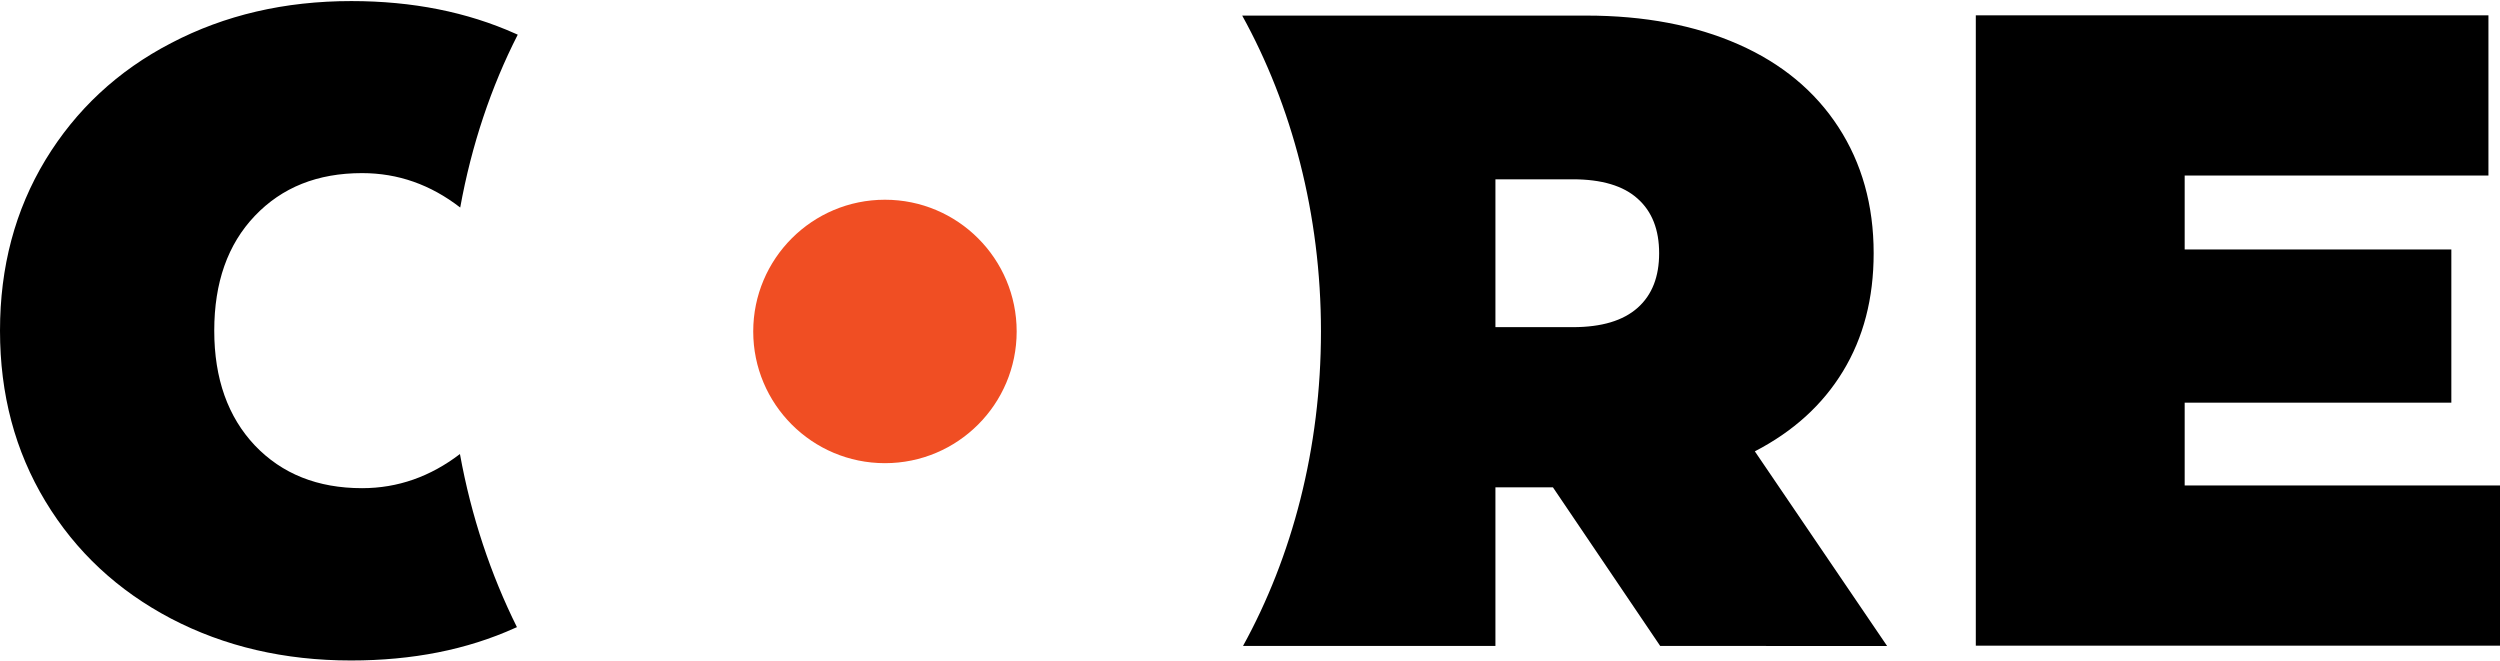
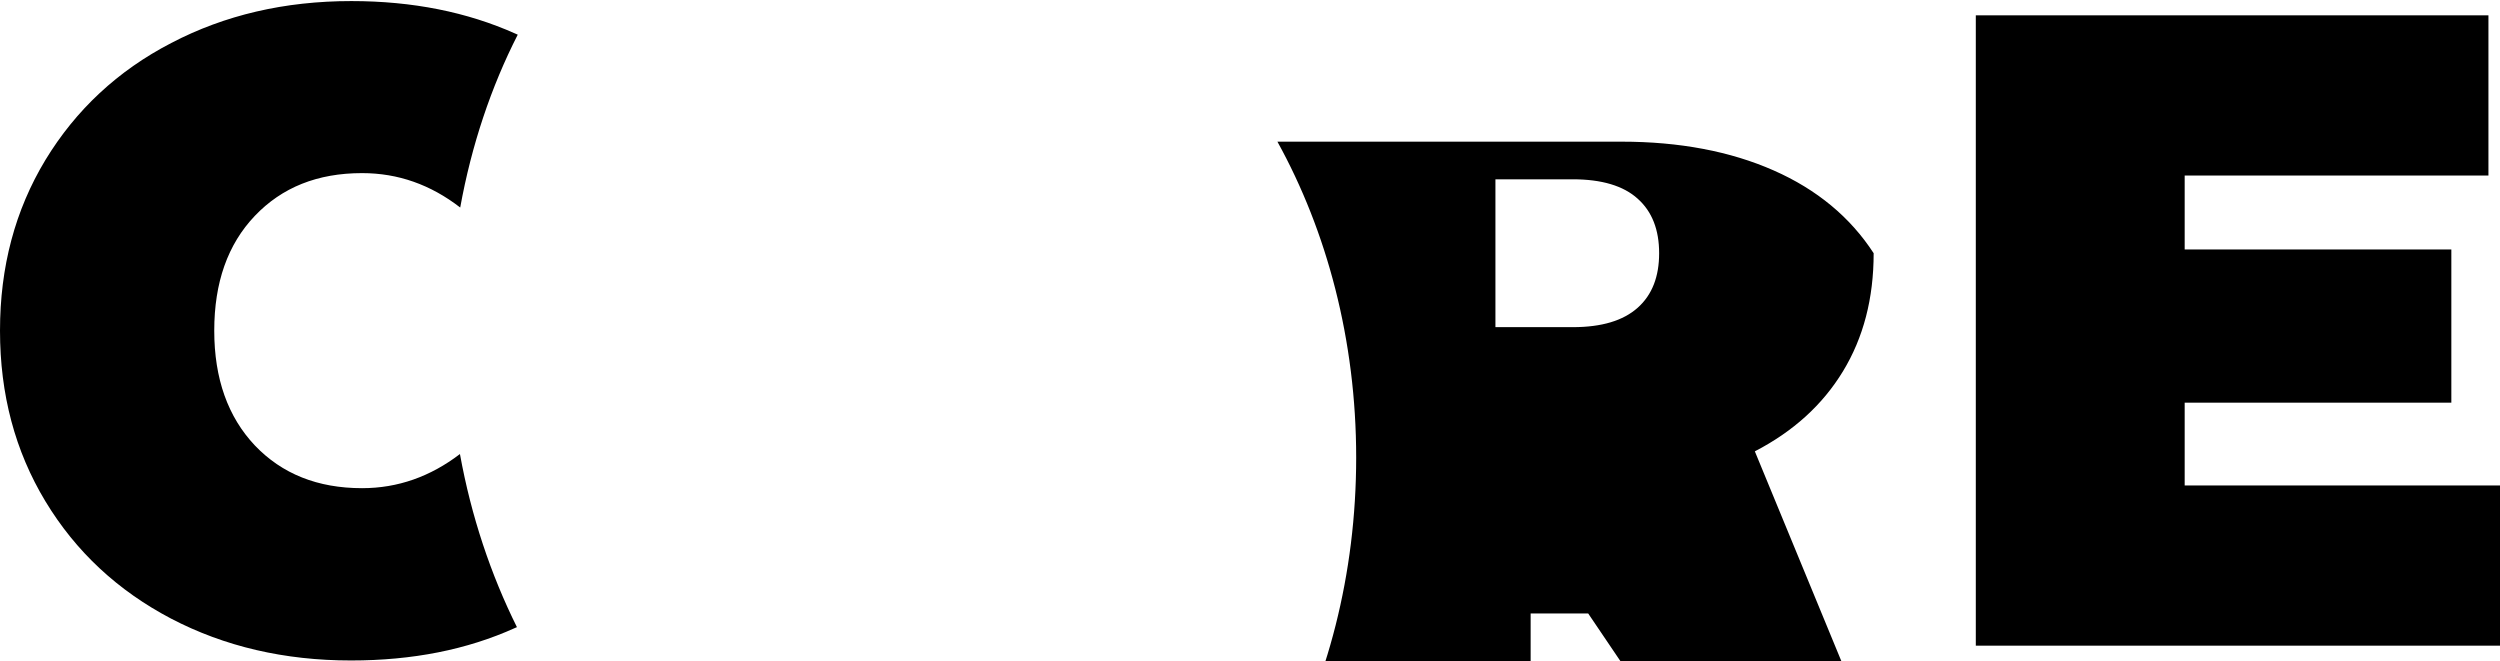
<svg xmlns="http://www.w3.org/2000/svg" version="1.1" id="Layer_1" x="0px" y="0px" viewBox="0 0 930 246" style="enable-background:new 0 0 930 246;" xml:space="preserve">
  <style type="text/css">
	.st0{fill:#F04E23;}
</style>
  <g>
-     <path d="M930,180.6v59.6H735V5.7h190.7v59.6H812.7v27.5h99.2v57h-99.2v30.8H930z M171.1,168.9c-11,8.4-23.1,12.7-36.4,12.7   c-16.5,0-29.8-5.3-39.9-15.9c-10-10.6-15.1-24.8-15.1-42.7c0-17.9,5-32.1,15.1-42.7c10.1-10.6,23.3-15.9,39.9-15.9   c13.4,0,25.5,4.3,36.5,12.8c4.2-23.2,11.5-44.9,21.4-64.3c-0.3-0.1-0.6-0.3-0.9-0.4c-17.9-8-38.2-12.1-61-12.1   c-24.8,0-47.1,5.2-67,15.6C43.8,26.3,28.2,40.9,16.9,59.5C5.6,78.2,0,99.3,0,123c0,23.7,5.6,44.8,16.9,63.5   c11.3,18.7,26.9,33.2,46.7,43.6c19.9,10.4,42.2,15.6,67,15.6c22.8,0,43.1-4,61-12.1c0.2-0.1,0.5-0.2,0.7-0.3   C182.6,213.8,175.3,192.1,171.1,168.9z M652.8,167.9c14.3-7.4,25.2-17.3,32.8-29.8c7.6-12.5,11.4-27.1,11.4-43.9   c0-17.9-4.4-33.5-13.1-46.9c-8.7-13.4-21.1-23.7-37.2-30.8c-16.1-7.1-35-10.7-56.6-10.7h-128c18.4,33.3,29.3,73.8,29.3,117.5   c0,43.5-10.7,83.8-29,117h93.9v-59h21.4l39.9,59H702L652.8,167.9z M609.2,114.5c-5.4,4.8-13.4,7.2-24.1,7.2h-28.8v-55h28.8   c10.7,0,18.8,2.4,24.1,7.2c5.4,4.8,8,11.6,8,20.3S614.6,109.7,609.2,114.5z" />
-     <circle class="st0" cx="329.2" cy="123.3" r="49" />
+     <path d="M930,180.6v59.6H735V5.7h190.7v59.6H812.7v27.5h99.2v57h-99.2v30.8H930z M171.1,168.9c-11,8.4-23.1,12.7-36.4,12.7   c-16.5,0-29.8-5.3-39.9-15.9c-10-10.6-15.1-24.8-15.1-42.7c0-17.9,5-32.1,15.1-42.7c10.1-10.6,23.3-15.9,39.9-15.9   c13.4,0,25.5,4.3,36.5,12.8c4.2-23.2,11.5-44.9,21.4-64.3c-0.3-0.1-0.6-0.3-0.9-0.4c-17.9-8-38.2-12.1-61-12.1   c-24.8,0-47.1,5.2-67,15.6C43.8,26.3,28.2,40.9,16.9,59.5C5.6,78.2,0,99.3,0,123c0,23.7,5.6,44.8,16.9,63.5   c11.3,18.7,26.9,33.2,46.7,43.6c19.9,10.4,42.2,15.6,67,15.6c22.8,0,43.1-4,61-12.1c0.2-0.1,0.5-0.2,0.7-0.3   C182.6,213.8,175.3,192.1,171.1,168.9z M652.8,167.9c14.3-7.4,25.2-17.3,32.8-29.8c7.6-12.5,11.4-27.1,11.4-43.9   c-8.7-13.4-21.1-23.7-37.2-30.8c-16.1-7.1-35-10.7-56.6-10.7h-128c18.4,33.3,29.3,73.8,29.3,117.5   c0,43.5-10.7,83.8-29,117h93.9v-59h21.4l39.9,59H702L652.8,167.9z M609.2,114.5c-5.4,4.8-13.4,7.2-24.1,7.2h-28.8v-55h28.8   c10.7,0,18.8,2.4,24.1,7.2c5.4,4.8,8,11.6,8,20.3S614.6,109.7,609.2,114.5z" />
  </g>
</svg>